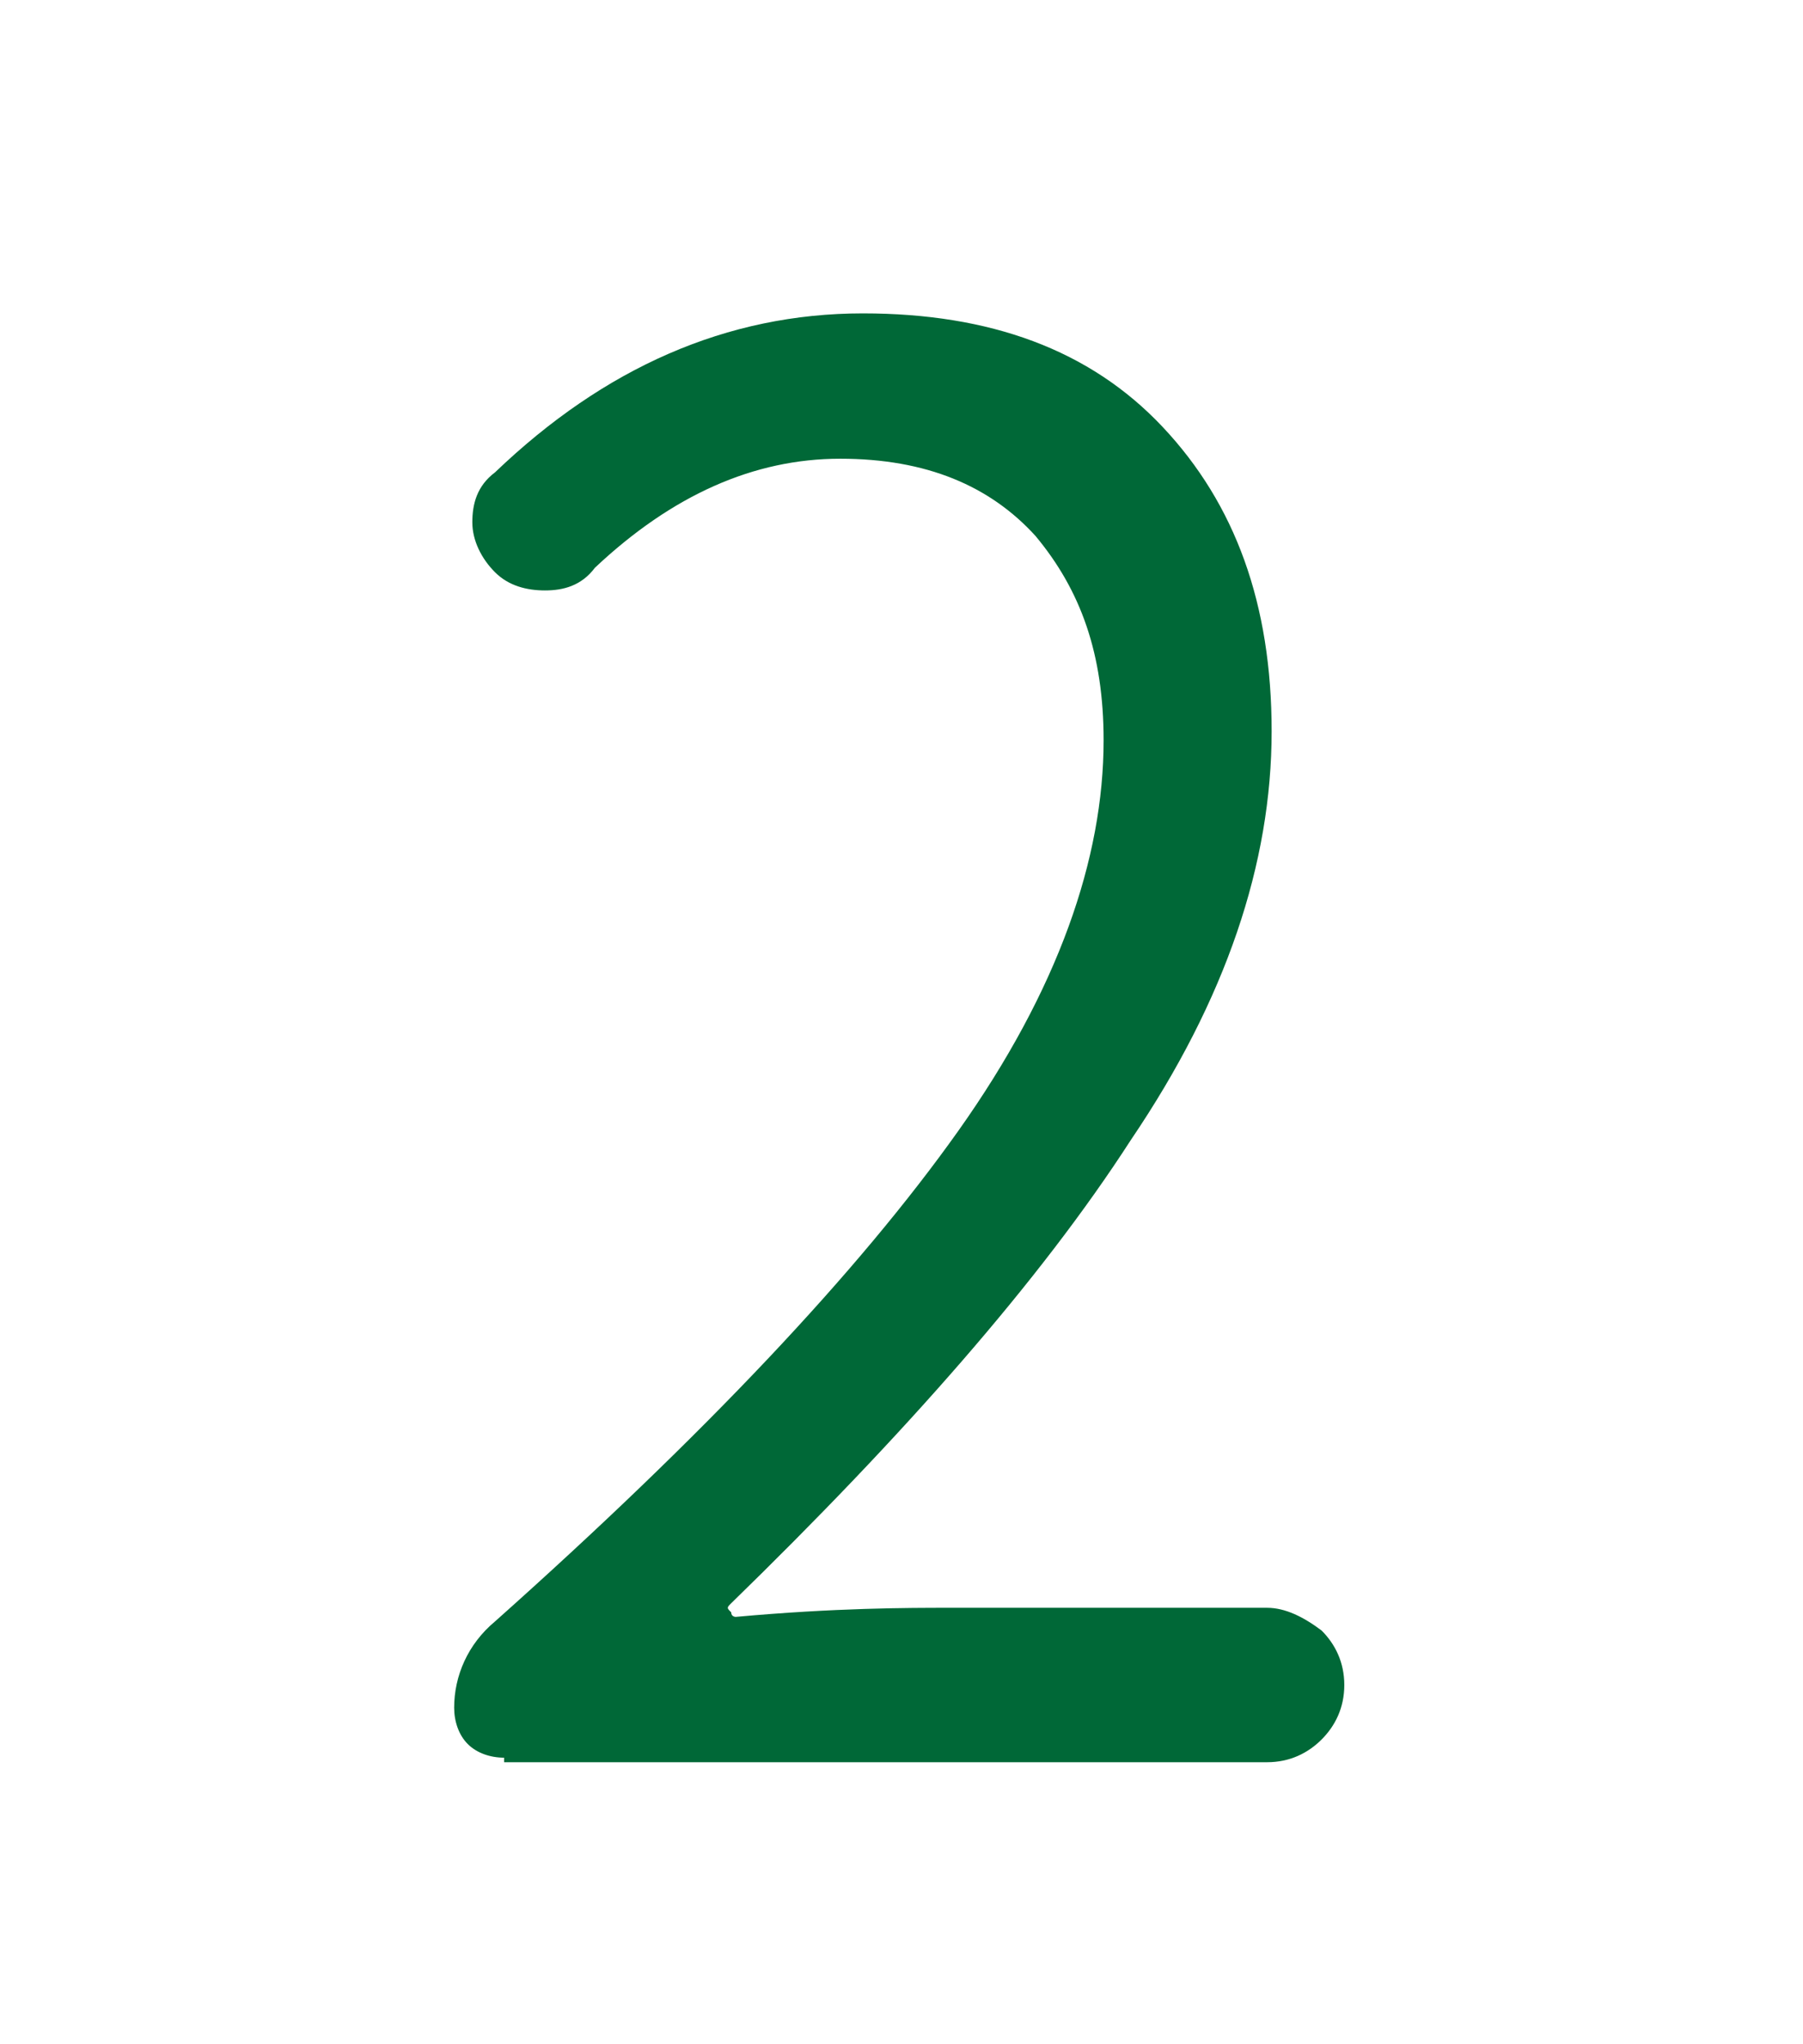
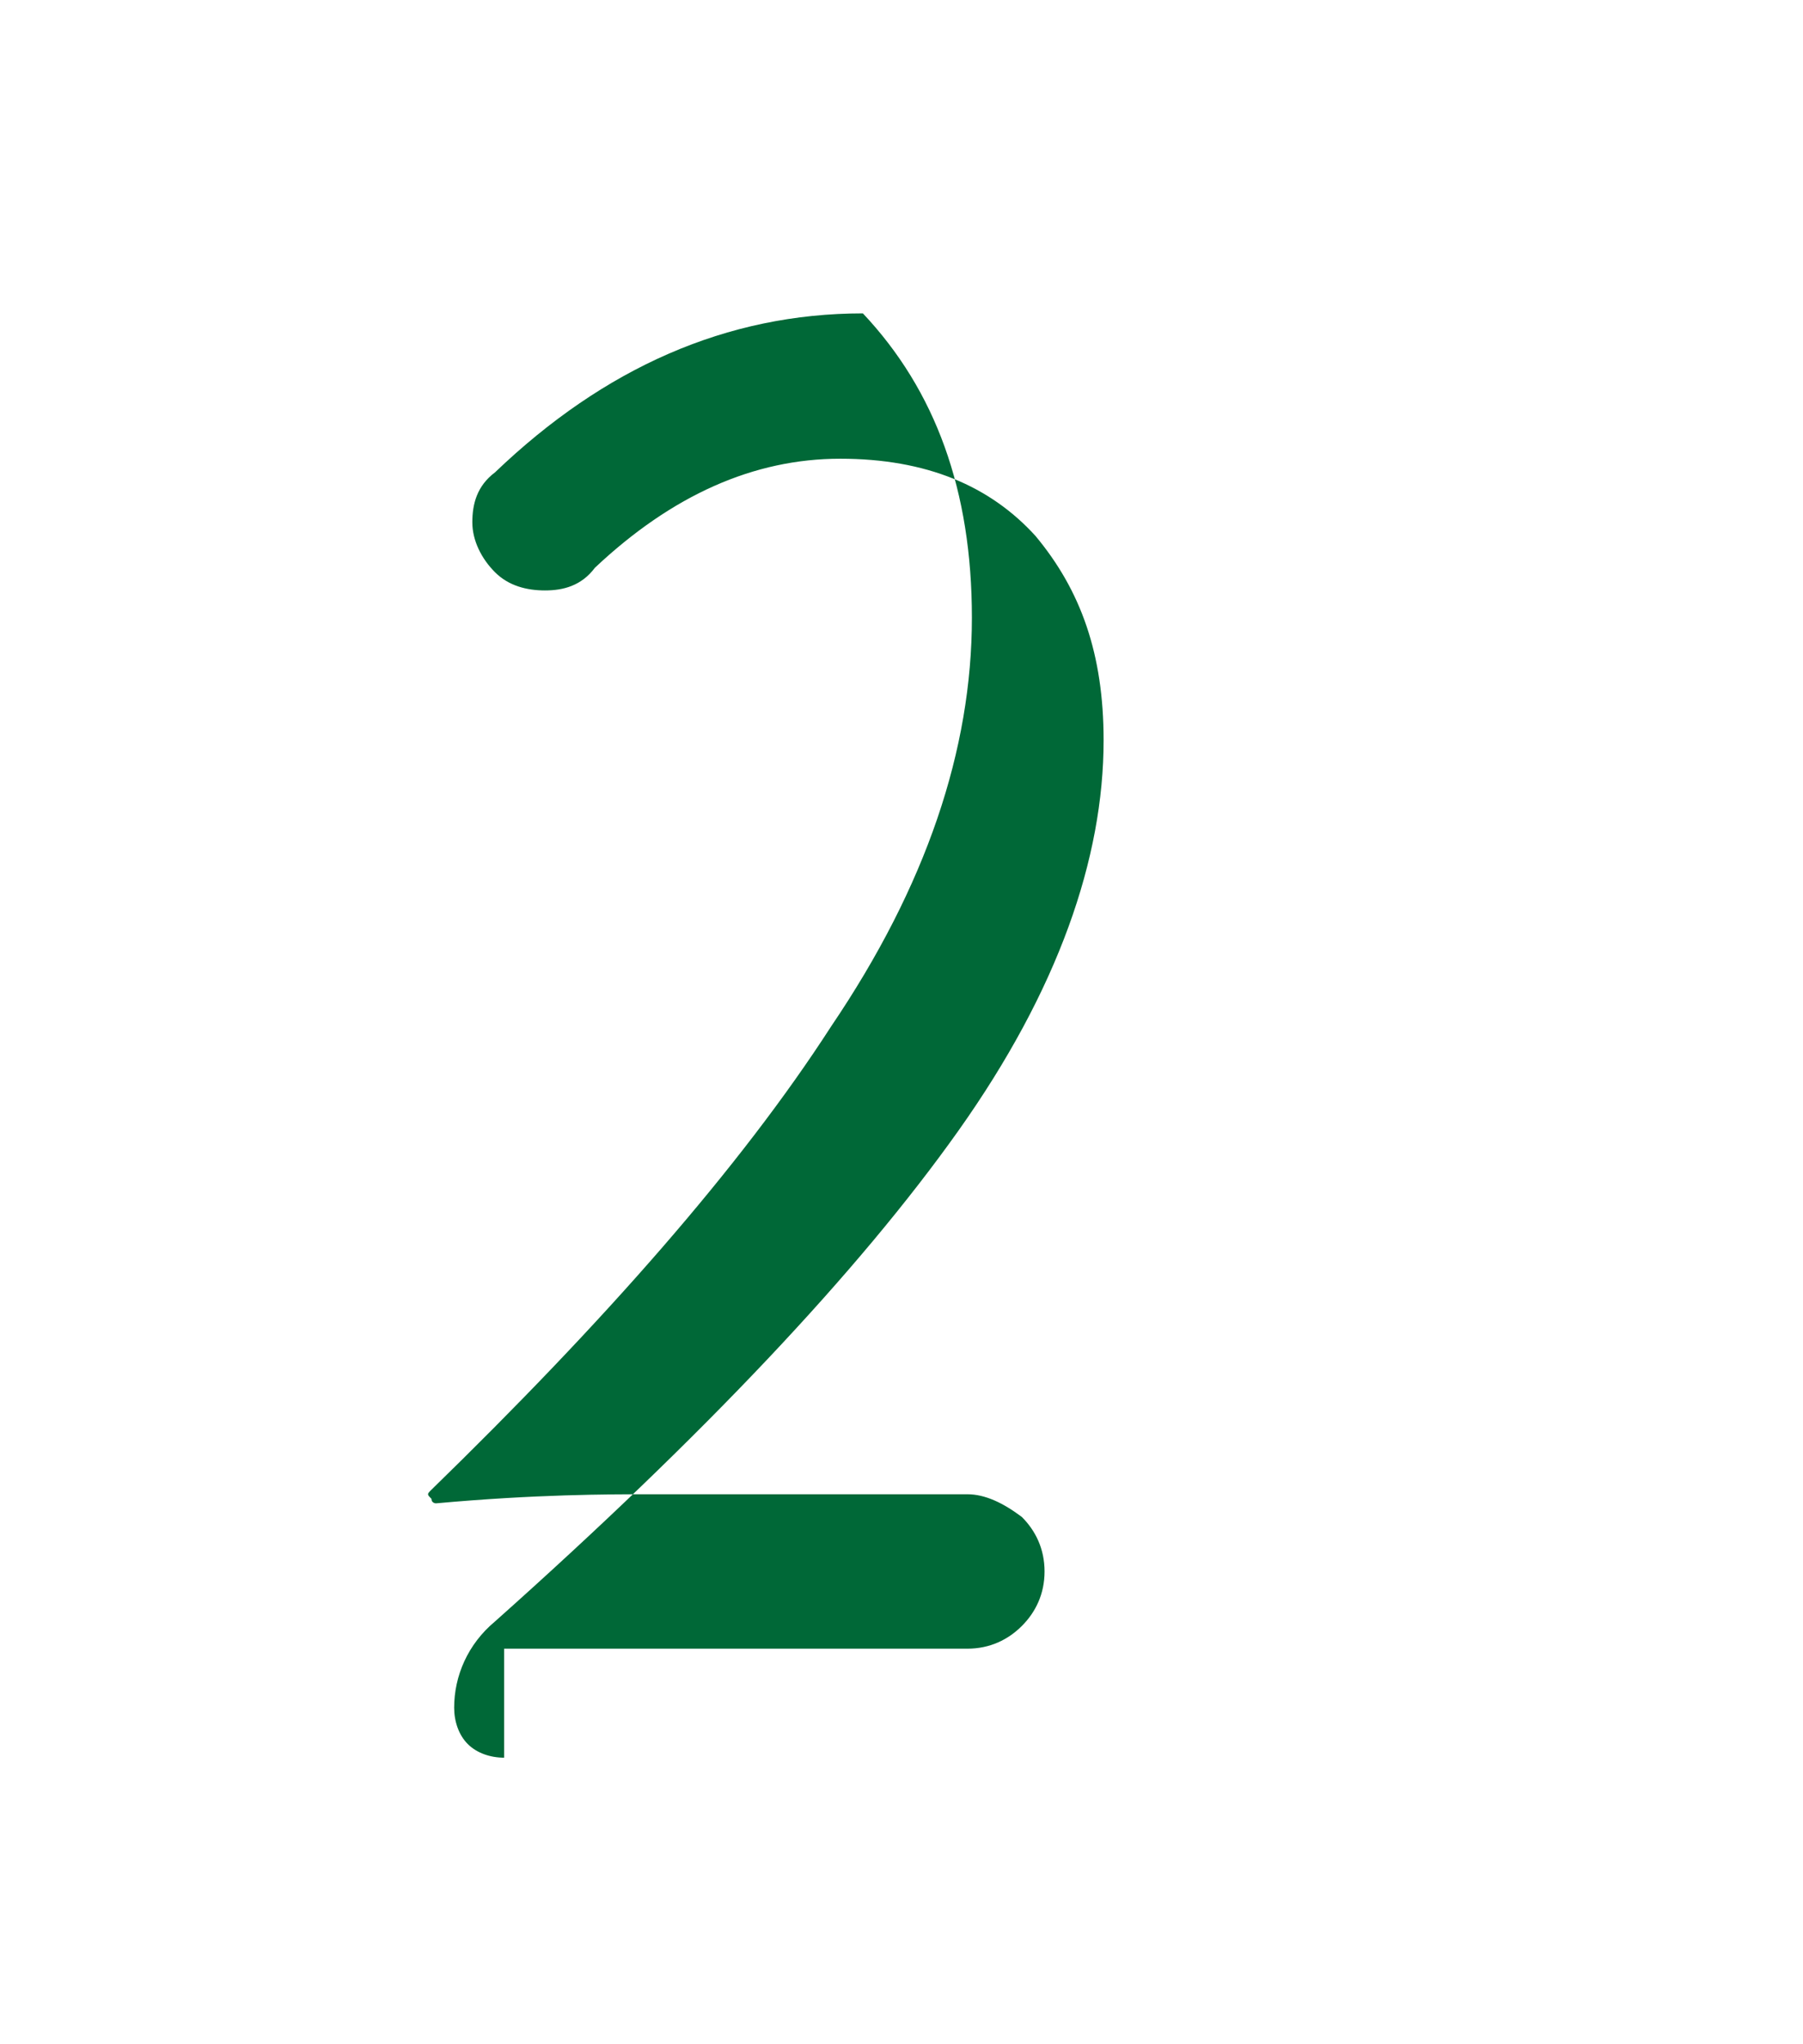
<svg xmlns="http://www.w3.org/2000/svg" version="1.1" id="レイヤー_1" x="0px" y="0px" viewBox="0 0 39.7 45" style="enable-background:new 0 0 39.7 45;" xml:space="preserve">
  <style type="text/css">
	.st0{fill:#006837;}
</style>
  <g>
-     <path class="st0" d="M11.1,38.7c-0.3,0-0.6-0.1-0.8-0.3c-0.2-0.2-0.3-0.5-0.3-0.8c0-0.7,0.3-1.4,0.9-1.9c4.6-4.1,8-7.7,10.2-10.8   c2.2-3.1,3.2-6,3.2-8.6c0-1.9-0.5-3.3-1.5-4.5c-1-1.1-2.4-1.7-4.3-1.7c-1.9,0-3.7,0.8-5.4,2.4C12.8,12.9,12.4,13,12,13   c-0.4,0-0.8-0.1-1.1-0.4c-0.3-0.3-0.5-0.7-0.5-1.1c0-0.4,0.1-0.8,0.5-1.1C13.3,8.1,16,6.9,19,6.9c2.8,0,5,0.8,6.6,2.5   c1.6,1.7,2.4,3.9,2.4,6.7c0,2.9-1,5.9-3.1,9c-2,3.1-5,6.5-8.8,10.2c-0.1,0.1-0.1,0.1,0,0.2c0,0.1,0.1,0.1,0.1,0.1   c2.2-0.2,3.8-0.2,4.7-0.2h7c0.4,0,0.8,0.2,1.2,0.5c0.3,0.3,0.5,0.7,0.5,1.2s-0.2,0.9-0.5,1.2c-0.3,0.3-0.7,0.5-1.2,0.5H11.1z" />
+     <path class="st0" d="M11.1,38.7c-0.3,0-0.6-0.1-0.8-0.3c-0.2-0.2-0.3-0.5-0.3-0.8c0-0.7,0.3-1.4,0.9-1.9c4.6-4.1,8-7.7,10.2-10.8   c2.2-3.1,3.2-6,3.2-8.6c0-1.9-0.5-3.3-1.5-4.5c-1-1.1-2.4-1.7-4.3-1.7c-1.9,0-3.7,0.8-5.4,2.4C12.8,12.9,12.4,13,12,13   c-0.4,0-0.8-0.1-1.1-0.4c-0.3-0.3-0.5-0.7-0.5-1.1c0-0.4,0.1-0.8,0.5-1.1C13.3,8.1,16,6.9,19,6.9c1.6,1.7,2.4,3.9,2.4,6.7c0,2.9-1,5.9-3.1,9c-2,3.1-5,6.5-8.8,10.2c-0.1,0.1-0.1,0.1,0,0.2c0,0.1,0.1,0.1,0.1,0.1   c2.2-0.2,3.8-0.2,4.7-0.2h7c0.4,0,0.8,0.2,1.2,0.5c0.3,0.3,0.5,0.7,0.5,1.2s-0.2,0.9-0.5,1.2c-0.3,0.3-0.7,0.5-1.2,0.5H11.1z" />
  </g>
</svg>